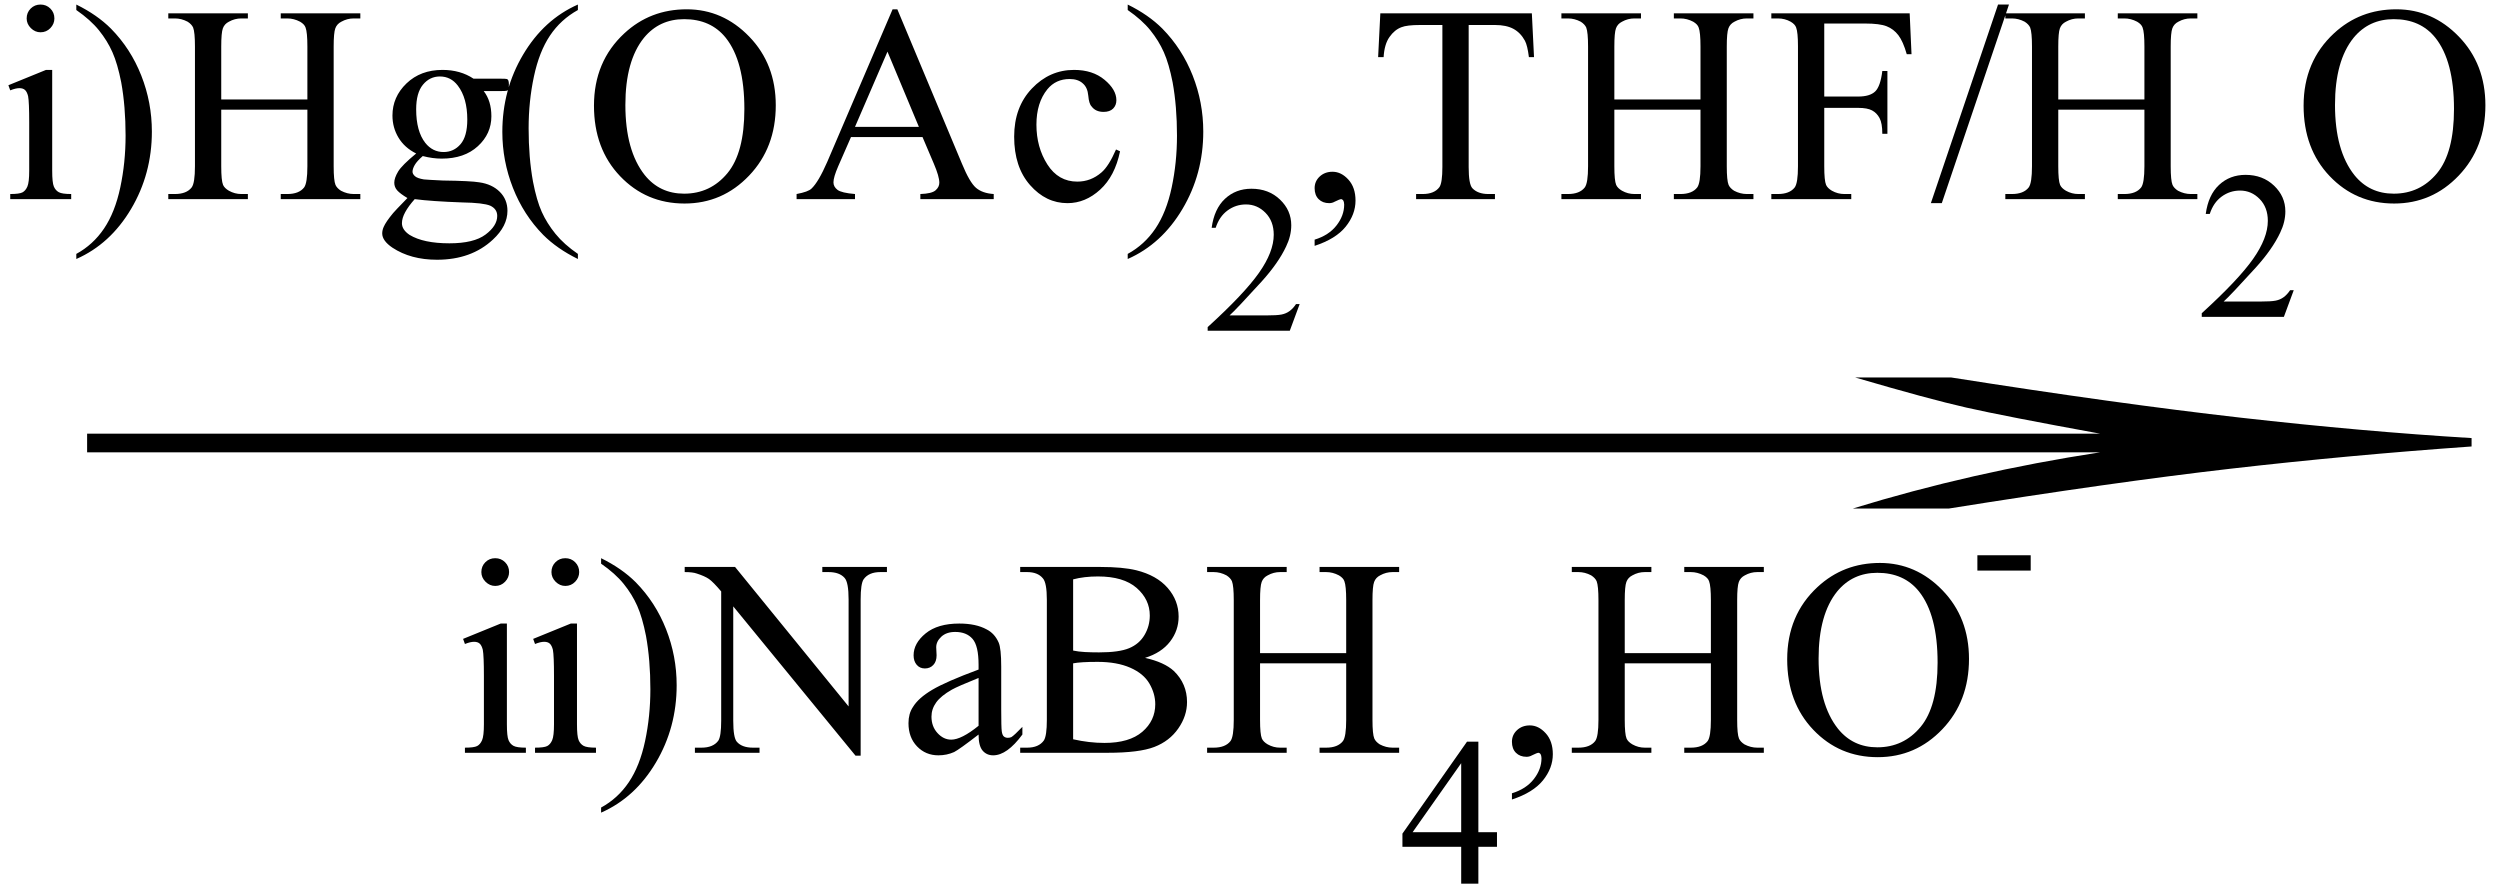
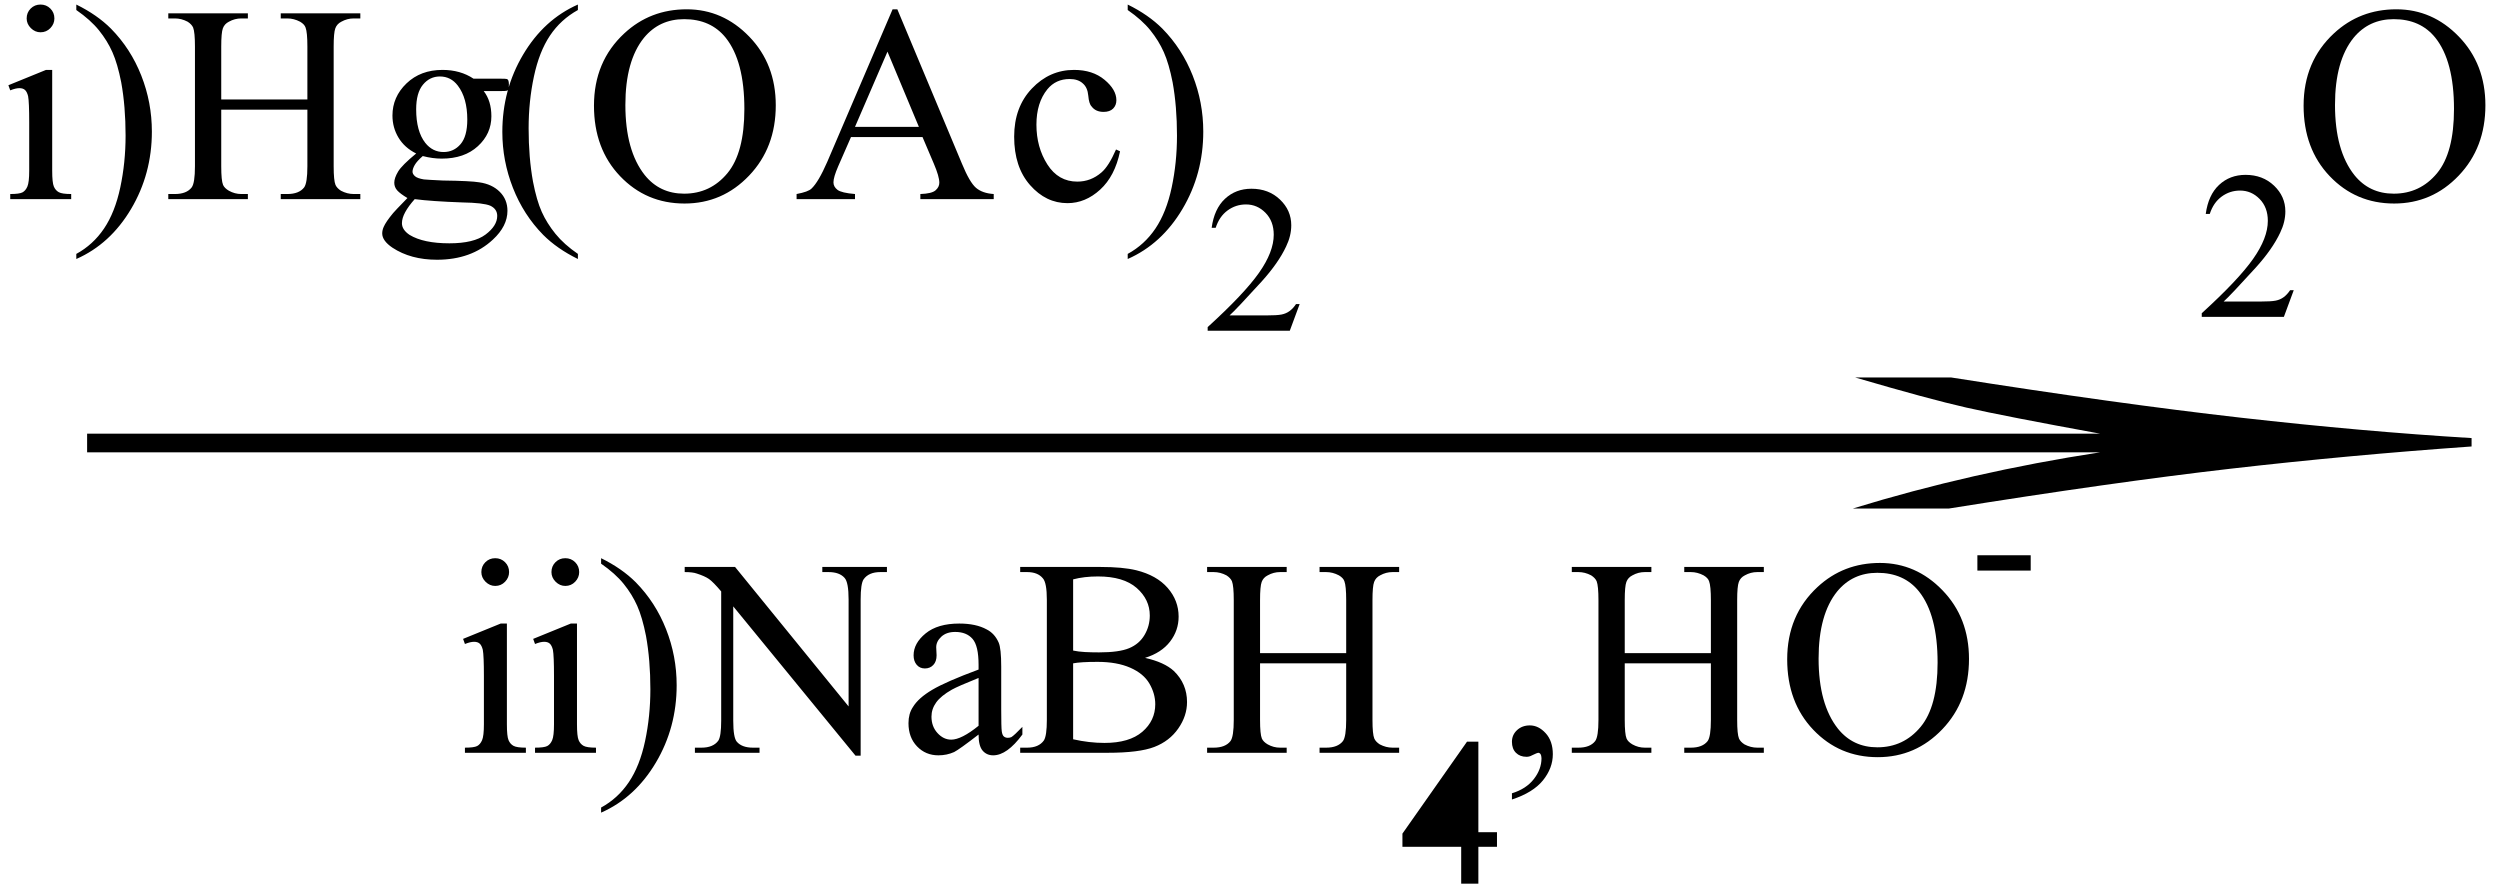
<svg xmlns="http://www.w3.org/2000/svg" stroke-dasharray="none" shape-rendering="auto" font-family="'Dialog'" width="107" text-rendering="auto" fill-opacity="1" contentScriptType="text/ecmascript" color-interpolation="auto" color-rendering="auto" preserveAspectRatio="xMidYMid meet" font-size="12" fill="black" stroke="black" image-rendering="auto" stroke-miterlimit="10" zoomAndPan="magnify" version="1.0" stroke-linecap="square" stroke-linejoin="miter" contentStyleType="text/css" font-style="normal" height="38" stroke-width="1" stroke-dashoffset="0" font-weight="normal" stroke-opacity="1">
  <defs id="genericDefs" />
  <g>
    <g text-rendering="optimizeLegibility" transform="translate(-0.596,23) matrix(6.919,0,0,1,0,0)" color-rendering="optimizeQuality" color-interpolation="linearRGB" image-rendering="optimizeQuality">
      <path d="M12.156 -6.844 Q13.188 -5.719 13.945 -5.125 Q14.703 -4.531 15.375 -4.25 L15.375 -3.891 Q14.609 -3.516 13.883 -2.938 Q13.156 -2.359 12.141 -1.234 L11.547 -1.234 Q12.281 -2.797 13.078 -3.641 L0.625 -3.641 L0.625 -4.438 L13.078 -4.438 Q12.484 -5.188 12.25 -5.555 Q12.016 -5.922 11.562 -6.844 L12.156 -6.844 Z" stroke="none" />
    </g>
    <g text-rendering="optimizeLegibility" transform="translate(19.461,32.219)" color-rendering="optimizeQuality" color-interpolation="linearRGB" image-rendering="optimizeQuality">
      <path d="M1.734 -8.328 Q1.984 -8.328 2.156 -8.156 Q2.328 -7.984 2.328 -7.734 Q2.328 -7.5 2.156 -7.32 Q1.984 -7.141 1.734 -7.141 Q1.5 -7.141 1.32 -7.32 Q1.141 -7.5 1.141 -7.734 Q1.141 -7.984 1.312 -8.156 Q1.484 -8.328 1.734 -8.328 ZM2.234 -5.531 L2.234 -1.219 Q2.234 -0.703 2.305 -0.539 Q2.375 -0.375 2.516 -0.297 Q2.656 -0.219 3.047 -0.219 L3.047 0 L0.438 0 L0.438 -0.219 Q0.828 -0.219 0.961 -0.289 Q1.094 -0.359 1.172 -0.539 Q1.25 -0.719 1.25 -1.219 L1.25 -3.281 Q1.25 -4.156 1.203 -4.406 Q1.156 -4.594 1.07 -4.672 Q0.984 -4.75 0.828 -4.75 Q0.672 -4.75 0.438 -4.656 L0.359 -4.875 L1.969 -5.531 L2.234 -5.531 ZM4.734 -8.328 Q4.984 -8.328 5.156 -8.156 Q5.328 -7.984 5.328 -7.734 Q5.328 -7.5 5.156 -7.32 Q4.984 -7.141 4.734 -7.141 Q4.5 -7.141 4.32 -7.32 Q4.141 -7.5 4.141 -7.734 Q4.141 -7.984 4.312 -8.156 Q4.484 -8.328 4.734 -8.328 ZM5.234 -5.531 L5.234 -1.219 Q5.234 -0.703 5.305 -0.539 Q5.375 -0.375 5.516 -0.297 Q5.656 -0.219 6.047 -0.219 L6.047 0 L3.438 0 L3.438 -0.219 Q3.828 -0.219 3.961 -0.289 Q4.094 -0.359 4.172 -0.539 Q4.25 -0.719 4.25 -1.219 L4.25 -3.281 Q4.25 -4.156 4.203 -4.406 Q4.156 -4.594 4.07 -4.672 Q3.984 -4.75 3.828 -4.75 Q3.672 -4.75 3.438 -4.656 L3.359 -4.875 L4.969 -5.531 L5.234 -5.531 ZM6.266 -8.094 L6.266 -8.328 Q7.156 -7.891 7.75 -7.297 Q8.594 -6.438 9.047 -5.289 Q9.5 -4.141 9.5 -2.891 Q9.5 -1.078 8.609 0.422 Q7.719 1.922 6.266 2.562 L6.266 2.344 Q6.984 1.953 7.453 1.258 Q7.922 0.562 8.148 -0.5 Q8.375 -1.562 8.375 -2.719 Q8.375 -3.969 8.188 -5 Q8.031 -5.797 7.812 -6.289 Q7.594 -6.781 7.234 -7.227 Q6.875 -7.672 6.266 -8.094 ZM9.844 -7.953 L12 -7.953 L16.859 -1.984 L16.859 -6.562 Q16.859 -7.297 16.688 -7.484 Q16.469 -7.734 16 -7.734 L15.734 -7.734 L15.734 -7.953 L18.5 -7.953 L18.5 -7.734 L18.219 -7.734 Q17.719 -7.734 17.5 -7.422 Q17.375 -7.234 17.375 -6.562 L17.375 0.125 L17.156 0.125 L11.922 -6.266 L11.922 -1.375 Q11.922 -0.641 12.078 -0.469 Q12.297 -0.219 12.766 -0.219 L13.047 -0.219 L13.047 0 L10.281 0 L10.281 -0.219 L10.562 -0.219 Q11.062 -0.219 11.281 -0.516 Q11.406 -0.703 11.406 -1.375 L11.406 -6.906 Q11.062 -7.312 10.883 -7.438 Q10.703 -7.562 10.359 -7.672 Q10.188 -7.734 9.844 -7.734 L9.844 -7.953 ZM22.422 -0.781 Q21.594 -0.141 21.375 -0.031 Q21.062 0.109 20.703 0.109 Q20.156 0.109 19.789 -0.273 Q19.422 -0.656 19.422 -1.266 Q19.422 -1.672 19.609 -1.953 Q19.844 -2.344 20.438 -2.695 Q21.031 -3.047 22.422 -3.562 L22.422 -3.766 Q22.422 -4.578 22.164 -4.875 Q21.906 -5.172 21.422 -5.172 Q21.047 -5.172 20.828 -4.969 Q20.609 -4.766 20.609 -4.516 L20.625 -4.172 Q20.625 -3.906 20.484 -3.758 Q20.344 -3.609 20.125 -3.609 Q19.906 -3.609 19.773 -3.766 Q19.641 -3.922 19.641 -4.172 Q19.641 -4.688 20.156 -5.109 Q20.672 -5.531 21.594 -5.531 Q22.312 -5.531 22.766 -5.281 Q23.109 -5.109 23.281 -4.719 Q23.391 -4.469 23.391 -3.688 L23.391 -1.859 Q23.391 -1.094 23.414 -0.922 Q23.438 -0.75 23.508 -0.695 Q23.578 -0.641 23.672 -0.641 Q23.766 -0.641 23.828 -0.672 Q23.953 -0.75 24.297 -1.109 L24.297 -0.781 Q23.641 0.109 23.047 0.109 Q22.766 0.109 22.594 -0.094 Q22.422 -0.297 22.422 -0.781 ZM22.422 -1.156 L22.422 -3.203 Q21.531 -2.844 21.281 -2.703 Q20.812 -2.438 20.609 -2.156 Q20.406 -1.875 20.406 -1.547 Q20.406 -1.125 20.664 -0.844 Q20.922 -0.562 21.25 -0.562 Q21.688 -0.562 22.422 -1.156 ZM29.547 -4.062 Q30.375 -3.875 30.781 -3.5 Q31.344 -2.953 31.344 -2.172 Q31.344 -1.578 30.969 -1.039 Q30.594 -0.5 29.945 -0.25 Q29.297 0 27.953 0 L24.203 0 L24.203 -0.219 L24.5 -0.219 Q25 -0.219 25.219 -0.531 Q25.344 -0.734 25.344 -1.406 L25.344 -6.547 Q25.344 -7.281 25.172 -7.469 Q24.953 -7.734 24.5 -7.734 L24.203 -7.734 L24.203 -7.953 L27.641 -7.953 Q28.594 -7.953 29.172 -7.812 Q30.047 -7.594 30.516 -7.055 Q30.984 -6.516 30.984 -5.828 Q30.984 -5.234 30.617 -4.758 Q30.25 -4.281 29.547 -4.062 ZM26.469 -4.375 Q26.688 -4.328 26.969 -4.312 Q27.25 -4.297 27.578 -4.297 Q28.438 -4.297 28.867 -4.477 Q29.297 -4.656 29.523 -5.039 Q29.75 -5.422 29.75 -5.875 Q29.75 -6.562 29.188 -7.055 Q28.625 -7.547 27.531 -7.547 Q26.938 -7.547 26.469 -7.422 L26.469 -4.375 ZM26.469 -0.578 Q27.156 -0.422 27.812 -0.422 Q28.875 -0.422 29.43 -0.898 Q29.984 -1.375 29.984 -2.078 Q29.984 -2.531 29.734 -2.961 Q29.484 -3.391 28.914 -3.641 Q28.344 -3.891 27.516 -3.891 Q27.141 -3.891 26.883 -3.875 Q26.625 -3.859 26.469 -3.828 L26.469 -0.578 ZM34.469 -4.266 L38.156 -4.266 L38.156 -6.531 Q38.156 -7.141 38.078 -7.344 Q38.031 -7.484 37.844 -7.594 Q37.578 -7.734 37.297 -7.734 L37.016 -7.734 L37.016 -7.953 L40.422 -7.953 L40.422 -7.734 L40.141 -7.734 Q39.859 -7.734 39.609 -7.594 Q39.422 -7.5 39.352 -7.312 Q39.281 -7.125 39.281 -6.531 L39.281 -1.406 Q39.281 -0.797 39.359 -0.609 Q39.422 -0.469 39.594 -0.359 Q39.859 -0.219 40.141 -0.219 L40.422 -0.219 L40.422 0 L37.016 0 L37.016 -0.219 L37.297 -0.219 Q37.797 -0.219 38.016 -0.5 Q38.156 -0.688 38.156 -1.406 L38.156 -3.828 L34.469 -3.828 L34.469 -1.406 Q34.469 -0.797 34.547 -0.609 Q34.609 -0.469 34.797 -0.359 Q35.047 -0.219 35.328 -0.219 L35.609 -0.219 L35.609 0 L32.203 0 L32.203 -0.219 L32.484 -0.219 Q32.984 -0.219 33.203 -0.5 Q33.344 -0.688 33.344 -1.406 L33.344 -6.531 Q33.344 -7.141 33.266 -7.344 Q33.203 -7.484 33.031 -7.594 Q32.766 -7.734 32.484 -7.734 L32.203 -7.734 L32.203 -7.953 L35.609 -7.953 L35.609 -7.734 L35.328 -7.734 Q35.047 -7.734 34.797 -7.594 Q34.609 -7.5 34.539 -7.312 Q34.469 -7.125 34.469 -6.531 L34.469 -4.266 Z" stroke="none" />
    </g>
    <g text-rendering="optimizeLegibility" transform="translate(59.883,37.82)" color-rendering="optimizeQuality" color-interpolation="linearRGB" image-rendering="optimizeQuality">
-       <path d="M4.188 -2.203 L4.188 -1.578 L3.391 -1.578 L3.391 0 L2.656 0 L2.656 -1.578 L0.141 -1.578 L0.141 -2.141 L2.906 -6.078 L3.391 -6.078 L3.391 -2.203 L4.188 -2.203 ZM2.656 -2.203 L2.656 -5.156 L0.578 -2.203 L2.656 -2.203 Z" stroke="none" />
+       <path d="M4.188 -2.203 L4.188 -1.578 L3.391 -1.578 L3.391 0 L2.656 0 L2.656 -1.578 L0.141 -1.578 L0.141 -2.141 L2.906 -6.078 L3.391 -6.078 L3.391 -2.203 L4.188 -2.203 ZM2.656 -2.203 L2.656 -5.156 L2.656 -2.203 Z" stroke="none" />
    </g>
    <g text-rendering="optimizeLegibility" transform="translate(64.07,32.219)" color-rendering="optimizeQuality" color-interpolation="linearRGB" image-rendering="optimizeQuality">
      <path d="M0.641 2 L0.641 1.734 Q1.25 1.547 1.578 1.125 Q1.906 0.703 1.906 0.234 Q1.906 0.125 1.859 0.047 Q1.812 0 1.781 0 Q1.719 0 1.5 0.109 Q1.391 0.172 1.266 0.172 Q0.984 0.172 0.812 0 Q0.641 -0.172 0.641 -0.469 Q0.641 -0.766 0.859 -0.969 Q1.078 -1.172 1.406 -1.172 Q1.781 -1.172 2.086 -0.836 Q2.391 -0.5 2.391 0.062 Q2.391 0.656 1.969 1.18 Q1.547 1.703 0.641 2 ZM5.469 -4.266 L9.156 -4.266 L9.156 -6.531 Q9.156 -7.141 9.078 -7.344 Q9.031 -7.484 8.844 -7.594 Q8.578 -7.734 8.297 -7.734 L8.016 -7.734 L8.016 -7.953 L11.422 -7.953 L11.422 -7.734 L11.141 -7.734 Q10.859 -7.734 10.609 -7.594 Q10.422 -7.5 10.352 -7.312 Q10.281 -7.125 10.281 -6.531 L10.281 -1.406 Q10.281 -0.797 10.359 -0.609 Q10.422 -0.469 10.594 -0.359 Q10.859 -0.219 11.141 -0.219 L11.422 -0.219 L11.422 0 L8.016 0 L8.016 -0.219 L8.297 -0.219 Q8.797 -0.219 9.016 -0.5 Q9.156 -0.688 9.156 -1.406 L9.156 -3.828 L5.469 -3.828 L5.469 -1.406 Q5.469 -0.797 5.547 -0.609 Q5.609 -0.469 5.797 -0.359 Q6.047 -0.219 6.328 -0.219 L6.609 -0.219 L6.609 0 L3.203 0 L3.203 -0.219 L3.484 -0.219 Q3.984 -0.219 4.203 -0.5 Q4.344 -0.688 4.344 -1.406 L4.344 -6.531 Q4.344 -7.141 4.266 -7.344 Q4.203 -7.484 4.031 -7.594 Q3.766 -7.734 3.484 -7.734 L3.203 -7.734 L3.203 -7.953 L6.609 -7.953 L6.609 -7.734 L6.328 -7.734 Q6.047 -7.734 5.797 -7.594 Q5.609 -7.5 5.539 -7.312 Q5.469 -7.125 5.469 -6.531 L5.469 -4.266 ZM16.391 -8.125 Q17.938 -8.125 19.07 -6.953 Q20.203 -5.781 20.203 -4.016 Q20.203 -2.203 19.062 -1.008 Q17.922 0.188 16.297 0.188 Q14.656 0.188 13.539 -0.984 Q12.422 -2.156 12.422 -4 Q12.422 -5.891 13.719 -7.094 Q14.828 -8.125 16.391 -8.125 ZM16.281 -7.703 Q15.219 -7.703 14.562 -6.906 Q13.766 -5.922 13.766 -4.031 Q13.766 -2.078 14.594 -1.031 Q15.234 -0.234 16.281 -0.234 Q17.406 -0.234 18.133 -1.109 Q18.859 -1.984 18.859 -3.859 Q18.859 -5.906 18.062 -6.906 Q17.422 -7.703 16.281 -7.703 Z" stroke="none" />
    </g>
    <g text-rendering="optimizeLegibility" transform="translate(84.273,26.109)" color-rendering="optimizeQuality" color-interpolation="linearRGB" image-rendering="optimizeQuality">
      <path d="M0.359 -2.344 L2.641 -2.344 L2.641 -1.688 L0.359 -1.688 L0.359 -2.344 Z" stroke="none" />
    </g>
    <g text-rendering="optimizeLegibility" transform="translate(0,8.523)" color-rendering="optimizeQuality" color-interpolation="linearRGB" image-rendering="optimizeQuality">
      <path d="M1.734 -8.328 Q1.984 -8.328 2.156 -8.156 Q2.328 -7.984 2.328 -7.734 Q2.328 -7.5 2.156 -7.32 Q1.984 -7.141 1.734 -7.141 Q1.5 -7.141 1.32 -7.32 Q1.141 -7.5 1.141 -7.734 Q1.141 -7.984 1.312 -8.156 Q1.484 -8.328 1.734 -8.328 ZM2.234 -5.531 L2.234 -1.219 Q2.234 -0.703 2.305 -0.539 Q2.375 -0.375 2.516 -0.297 Q2.656 -0.219 3.047 -0.219 L3.047 0 L0.438 0 L0.438 -0.219 Q0.828 -0.219 0.961 -0.289 Q1.094 -0.359 1.172 -0.539 Q1.25 -0.719 1.25 -1.219 L1.25 -3.281 Q1.25 -4.156 1.203 -4.406 Q1.156 -4.594 1.07 -4.672 Q0.984 -4.75 0.828 -4.75 Q0.672 -4.75 0.438 -4.656 L0.359 -4.875 L1.969 -5.531 L2.234 -5.531 ZM3.266 -8.094 L3.266 -8.328 Q4.156 -7.891 4.75 -7.297 Q5.594 -6.438 6.047 -5.289 Q6.5 -4.141 6.5 -2.891 Q6.5 -1.078 5.609 0.422 Q4.719 1.922 3.266 2.562 L3.266 2.344 Q3.984 1.953 4.453 1.258 Q4.922 0.562 5.148 -0.5 Q5.375 -1.562 5.375 -2.719 Q5.375 -3.969 5.188 -5 Q5.031 -5.797 4.812 -6.289 Q4.594 -6.781 4.234 -7.227 Q3.875 -7.672 3.266 -8.094 ZM9.469 -4.266 L13.156 -4.266 L13.156 -6.531 Q13.156 -7.141 13.078 -7.344 Q13.031 -7.484 12.844 -7.594 Q12.578 -7.734 12.297 -7.734 L12.016 -7.734 L12.016 -7.953 L15.422 -7.953 L15.422 -7.734 L15.141 -7.734 Q14.859 -7.734 14.609 -7.594 Q14.422 -7.5 14.352 -7.312 Q14.281 -7.125 14.281 -6.531 L14.281 -1.406 Q14.281 -0.797 14.359 -0.609 Q14.422 -0.469 14.594 -0.359 Q14.859 -0.219 15.141 -0.219 L15.422 -0.219 L15.422 0 L12.016 0 L12.016 -0.219 L12.297 -0.219 Q12.797 -0.219 13.016 -0.5 Q13.156 -0.688 13.156 -1.406 L13.156 -3.828 L9.469 -3.828 L9.469 -1.406 Q9.469 -0.797 9.547 -0.609 Q9.609 -0.469 9.797 -0.359 Q10.047 -0.219 10.328 -0.219 L10.609 -0.219 L10.609 0 L7.203 0 L7.203 -0.219 L7.484 -0.219 Q7.984 -0.219 8.203 -0.5 Q8.344 -0.688 8.344 -1.406 L8.344 -6.531 Q8.344 -7.141 8.266 -7.344 Q8.203 -7.484 8.031 -7.594 Q7.766 -7.734 7.484 -7.734 L7.203 -7.734 L7.203 -7.953 L10.609 -7.953 L10.609 -7.734 L10.328 -7.734 Q10.047 -7.734 9.797 -7.594 Q9.609 -7.5 9.539 -7.312 Q9.469 -7.125 9.469 -6.531 L9.469 -4.266 ZM17.812 -1.953 Q17.312 -2.203 17.055 -2.633 Q16.797 -3.062 16.797 -3.578 Q16.797 -4.375 17.398 -4.953 Q18 -5.531 18.938 -5.531 Q19.703 -5.531 20.266 -5.156 L21.391 -5.156 Q21.656 -5.156 21.695 -5.141 Q21.734 -5.125 21.75 -5.094 Q21.781 -5.031 21.781 -4.906 Q21.781 -4.75 21.75 -4.688 Q21.734 -4.656 21.695 -4.641 Q21.656 -4.625 21.391 -4.625 L20.703 -4.625 Q21.031 -4.203 21.031 -3.547 Q21.031 -2.797 20.453 -2.266 Q19.875 -1.734 18.906 -1.734 Q18.516 -1.734 18.094 -1.844 Q17.844 -1.625 17.75 -1.461 Q17.656 -1.297 17.656 -1.172 Q17.656 -1.078 17.758 -0.984 Q17.859 -0.891 18.141 -0.844 Q18.297 -0.828 18.953 -0.797 Q20.156 -0.781 20.516 -0.719 Q21.062 -0.641 21.391 -0.312 Q21.719 0.016 21.719 0.5 Q21.719 1.156 21.094 1.734 Q20.172 2.594 18.703 2.594 Q17.578 2.594 16.797 2.078 Q16.359 1.781 16.359 1.469 Q16.359 1.328 16.422 1.188 Q16.516 0.969 16.828 0.594 Q16.875 0.531 17.438 -0.047 Q17.125 -0.234 17 -0.375 Q16.875 -0.516 16.875 -0.703 Q16.875 -0.906 17.039 -1.18 Q17.203 -1.453 17.812 -1.953 ZM18.828 -5.25 Q18.391 -5.25 18.102 -4.898 Q17.812 -4.547 17.812 -3.844 Q17.812 -2.906 18.203 -2.406 Q18.516 -2.016 18.984 -2.016 Q19.422 -2.016 19.711 -2.352 Q20 -2.688 20 -3.406 Q20 -4.328 19.594 -4.859 Q19.297 -5.25 18.828 -5.25 ZM17.75 0 Q17.484 0.297 17.344 0.555 Q17.203 0.812 17.203 1.031 Q17.203 1.312 17.531 1.531 Q18.125 1.891 19.234 1.891 Q20.281 1.891 20.781 1.516 Q21.281 1.141 21.281 0.719 Q21.281 0.422 20.984 0.281 Q20.688 0.156 19.781 0.141 Q18.469 0.094 17.75 0 ZM24.734 2.344 L24.734 2.562 Q23.844 2.125 23.25 1.531 Q22.406 0.672 21.953 -0.484 Q21.5 -1.641 21.5 -2.875 Q21.5 -4.688 22.391 -6.188 Q23.281 -7.688 24.734 -8.328 L24.734 -8.094 Q24 -7.688 23.539 -7 Q23.078 -6.312 22.852 -5.25 Q22.625 -4.188 22.625 -3.031 Q22.625 -1.781 22.812 -0.75 Q22.969 0.062 23.188 0.547 Q23.406 1.031 23.773 1.484 Q24.141 1.938 24.734 2.344 ZM29.391 -8.125 Q30.938 -8.125 32.07 -6.953 Q33.203 -5.781 33.203 -4.016 Q33.203 -2.203 32.062 -1.008 Q30.922 0.188 29.297 0.188 Q27.656 0.188 26.539 -0.984 Q25.422 -2.156 25.422 -4 Q25.422 -5.891 26.719 -7.094 Q27.828 -8.125 29.391 -8.125 ZM29.281 -7.703 Q28.219 -7.703 27.562 -6.906 Q26.766 -5.922 26.766 -4.031 Q26.766 -2.078 27.594 -1.031 Q28.234 -0.234 29.281 -0.234 Q30.406 -0.234 31.133 -1.109 Q31.859 -1.984 31.859 -3.859 Q31.859 -5.906 31.062 -6.906 Q30.422 -7.703 29.281 -7.703 ZM39.484 -2.656 L36.422 -2.656 L35.875 -1.406 Q35.672 -0.938 35.672 -0.719 Q35.672 -0.531 35.844 -0.398 Q36.016 -0.266 36.594 -0.219 L36.594 0 L34.094 0 L34.094 -0.219 Q34.594 -0.312 34.734 -0.453 Q35.031 -0.734 35.406 -1.594 L38.203 -8.125 L38.406 -8.125 L41.172 -1.516 Q41.5 -0.719 41.773 -0.484 Q42.047 -0.25 42.531 -0.219 L42.531 0 L39.391 0 L39.391 -0.219 Q39.875 -0.234 40.039 -0.375 Q40.203 -0.516 40.203 -0.703 Q40.203 -0.969 39.969 -1.516 L39.484 -2.656 ZM39.328 -3.094 L37.984 -6.312 L36.594 -3.094 L39.328 -3.094 ZM47.938 -2.047 Q47.719 -0.984 47.086 -0.406 Q46.453 0.172 45.688 0.172 Q44.766 0.172 44.086 -0.602 Q43.406 -1.375 43.406 -2.672 Q43.406 -3.938 44.164 -4.734 Q44.922 -5.531 45.969 -5.531 Q46.766 -5.531 47.273 -5.109 Q47.781 -4.688 47.781 -4.234 Q47.781 -4.016 47.641 -3.875 Q47.5 -3.734 47.234 -3.734 Q46.891 -3.734 46.719 -3.969 Q46.609 -4.078 46.578 -4.43 Q46.547 -4.781 46.344 -4.953 Q46.141 -5.141 45.781 -5.141 Q45.188 -5.141 44.828 -4.703 Q44.359 -4.125 44.359 -3.188 Q44.359 -2.219 44.828 -1.484 Q45.297 -0.75 46.109 -0.75 Q46.688 -0.75 47.141 -1.141 Q47.453 -1.406 47.766 -2.125 L47.938 -2.047 ZM48.266 -8.094 L48.266 -8.328 Q49.156 -7.891 49.75 -7.297 Q50.594 -6.438 51.047 -5.289 Q51.5 -4.141 51.5 -2.891 Q51.5 -1.078 50.609 0.422 Q49.719 1.922 48.266 2.562 L48.266 2.344 Q48.984 1.953 49.453 1.258 Q49.922 0.562 50.148 -0.5 Q50.375 -1.562 50.375 -2.719 Q50.375 -3.969 50.188 -5 Q50.031 -5.797 49.812 -6.289 Q49.594 -6.781 49.234 -7.227 Q48.875 -7.672 48.266 -8.094 Z" stroke="none" />
    </g>
    <g text-rendering="optimizeLegibility" transform="translate(51.5,14.156)" color-rendering="optimizeQuality" color-interpolation="linearRGB" image-rendering="optimizeQuality">
      <path d="M4.125 -1.141 L3.703 0 L0.188 0 L0.188 -0.156 Q1.75 -1.578 2.383 -2.477 Q3.016 -3.375 3.016 -4.109 Q3.016 -4.688 2.664 -5.047 Q2.312 -5.406 1.828 -5.406 Q1.391 -5.406 1.039 -5.148 Q0.688 -4.891 0.531 -4.406 L0.359 -4.406 Q0.469 -5.219 0.93 -5.648 Q1.391 -6.078 2.062 -6.078 Q2.797 -6.078 3.281 -5.617 Q3.766 -5.156 3.766 -4.516 Q3.766 -4.062 3.547 -3.609 Q3.219 -2.906 2.5 -2.109 Q1.406 -0.906 1.125 -0.656 L2.688 -0.656 Q3.156 -0.656 3.352 -0.695 Q3.547 -0.734 3.695 -0.844 Q3.844 -0.953 3.969 -1.141 L4.125 -1.141 Z" stroke="none" />
    </g>
    <g text-rendering="optimizeLegibility" transform="translate(55.625,8.523)" color-rendering="optimizeQuality" color-interpolation="linearRGB" image-rendering="optimizeQuality">
-       <path d="M0.641 2 L0.641 1.734 Q1.25 1.547 1.578 1.125 Q1.906 0.703 1.906 0.234 Q1.906 0.125 1.859 0.047 Q1.812 0 1.781 0 Q1.719 0 1.5 0.109 Q1.391 0.172 1.266 0.172 Q0.984 0.172 0.812 0 Q0.641 -0.172 0.641 -0.469 Q0.641 -0.766 0.859 -0.969 Q1.078 -1.172 1.406 -1.172 Q1.781 -1.172 2.086 -0.836 Q2.391 -0.5 2.391 0.062 Q2.391 0.656 1.969 1.18 Q1.547 1.703 0.641 2 ZM9.938 -7.953 L10.031 -6.078 L9.812 -6.078 Q9.75 -6.578 9.641 -6.781 Q9.453 -7.125 9.148 -7.289 Q8.844 -7.453 8.359 -7.453 L7.234 -7.453 L7.234 -1.375 Q7.234 -0.641 7.391 -0.469 Q7.625 -0.219 8.078 -0.219 L8.359 -0.219 L8.359 0 L4.984 0 L4.984 -0.219 L5.266 -0.219 Q5.766 -0.219 5.984 -0.516 Q6.109 -0.703 6.109 -1.375 L6.109 -7.453 L5.156 -7.453 Q4.594 -7.453 4.359 -7.359 Q4.062 -7.25 3.844 -6.938 Q3.625 -6.625 3.594 -6.078 L3.359 -6.078 L3.453 -7.953 L9.938 -7.953 ZM13.469 -4.266 L17.156 -4.266 L17.156 -6.531 Q17.156 -7.141 17.078 -7.344 Q17.031 -7.484 16.844 -7.594 Q16.578 -7.734 16.297 -7.734 L16.016 -7.734 L16.016 -7.953 L19.422 -7.953 L19.422 -7.734 L19.141 -7.734 Q18.859 -7.734 18.609 -7.594 Q18.422 -7.5 18.352 -7.312 Q18.281 -7.125 18.281 -6.531 L18.281 -1.406 Q18.281 -0.797 18.359 -0.609 Q18.422 -0.469 18.594 -0.359 Q18.859 -0.219 19.141 -0.219 L19.422 -0.219 L19.422 0 L16.016 0 L16.016 -0.219 L16.297 -0.219 Q16.797 -0.219 17.016 -0.5 Q17.156 -0.688 17.156 -1.406 L17.156 -3.828 L13.469 -3.828 L13.469 -1.406 Q13.469 -0.797 13.547 -0.609 Q13.609 -0.469 13.797 -0.359 Q14.047 -0.219 14.328 -0.219 L14.609 -0.219 L14.609 0 L11.203 0 L11.203 -0.219 L11.484 -0.219 Q11.984 -0.219 12.203 -0.5 Q12.344 -0.688 12.344 -1.406 L12.344 -6.531 Q12.344 -7.141 12.266 -7.344 Q12.203 -7.484 12.031 -7.594 Q11.766 -7.734 11.484 -7.734 L11.203 -7.734 L11.203 -7.953 L14.609 -7.953 L14.609 -7.734 L14.328 -7.734 Q14.047 -7.734 13.797 -7.594 Q13.609 -7.5 13.539 -7.312 Q13.469 -7.125 13.469 -6.531 L13.469 -4.266 ZM22.453 -7.516 L22.453 -4.391 L23.906 -4.391 Q24.406 -4.391 24.633 -4.609 Q24.859 -4.828 24.938 -5.484 L25.156 -5.484 L25.156 -2.797 L24.938 -2.797 Q24.938 -3.25 24.82 -3.469 Q24.703 -3.688 24.5 -3.797 Q24.297 -3.906 23.906 -3.906 L22.453 -3.906 L22.453 -1.406 Q22.453 -0.797 22.531 -0.609 Q22.594 -0.469 22.781 -0.359 Q23.031 -0.219 23.312 -0.219 L23.609 -0.219 L23.609 0 L20.188 0 L20.188 -0.219 L20.469 -0.219 Q20.969 -0.219 21.188 -0.5 Q21.328 -0.688 21.328 -1.406 L21.328 -6.547 Q21.328 -7.141 21.25 -7.344 Q21.203 -7.484 21.016 -7.594 Q20.766 -7.734 20.469 -7.734 L20.188 -7.734 L20.188 -7.953 L26.109 -7.953 L26.188 -6.203 L25.984 -6.203 Q25.828 -6.75 25.625 -7.016 Q25.422 -7.281 25.125 -7.398 Q24.828 -7.516 24.203 -7.516 L22.453 -7.516 ZM30.359 -8.328 L27.484 0.172 L27.016 0.172 L29.891 -8.328 L30.359 -8.328 ZM32.469 -4.266 L36.156 -4.266 L36.156 -6.531 Q36.156 -7.141 36.078 -7.344 Q36.031 -7.484 35.844 -7.594 Q35.578 -7.734 35.297 -7.734 L35.016 -7.734 L35.016 -7.953 L38.422 -7.953 L38.422 -7.734 L38.141 -7.734 Q37.859 -7.734 37.609 -7.594 Q37.422 -7.5 37.352 -7.312 Q37.281 -7.125 37.281 -6.531 L37.281 -1.406 Q37.281 -0.797 37.359 -0.609 Q37.422 -0.469 37.594 -0.359 Q37.859 -0.219 38.141 -0.219 L38.422 -0.219 L38.422 0 L35.016 0 L35.016 -0.219 L35.297 -0.219 Q35.797 -0.219 36.016 -0.5 Q36.156 -0.688 36.156 -1.406 L36.156 -3.828 L32.469 -3.828 L32.469 -1.406 Q32.469 -0.797 32.547 -0.609 Q32.609 -0.469 32.797 -0.359 Q33.047 -0.219 33.328 -0.219 L33.609 -0.219 L33.609 0 L30.203 0 L30.203 -0.219 L30.484 -0.219 Q30.984 -0.219 31.203 -0.5 Q31.344 -0.688 31.344 -1.406 L31.344 -6.531 Q31.344 -7.141 31.266 -7.344 Q31.203 -7.484 31.031 -7.594 Q30.766 -7.734 30.484 -7.734 L30.203 -7.734 L30.203 -7.953 L33.609 -7.953 L33.609 -7.734 L33.328 -7.734 Q33.047 -7.734 32.797 -7.594 Q32.609 -7.5 32.539 -7.312 Q32.469 -7.125 32.469 -6.531 L32.469 -4.266 Z" stroke="none" />
-     </g>
+       </g>
    <g text-rendering="optimizeLegibility" transform="translate(94.047,13.562)" color-rendering="optimizeQuality" color-interpolation="linearRGB" image-rendering="optimizeQuality">
      <path d="M4.125 -1.141 L3.703 0 L0.188 0 L0.188 -0.156 Q1.75 -1.578 2.383 -2.477 Q3.016 -3.375 3.016 -4.109 Q3.016 -4.688 2.664 -5.047 Q2.312 -5.406 1.828 -5.406 Q1.391 -5.406 1.039 -5.148 Q0.688 -4.891 0.531 -4.406 L0.359 -4.406 Q0.469 -5.219 0.93 -5.648 Q1.391 -6.078 2.062 -6.078 Q2.797 -6.078 3.281 -5.617 Q3.766 -5.156 3.766 -4.516 Q3.766 -4.062 3.547 -3.609 Q3.219 -2.906 2.5 -2.109 Q1.406 -0.906 1.125 -0.656 L2.688 -0.656 Q3.156 -0.656 3.352 -0.695 Q3.547 -0.734 3.695 -0.844 Q3.844 -0.953 3.969 -1.141 L4.125 -1.141 Z" stroke="none" />
    </g>
    <g text-rendering="optimizeLegibility" transform="translate(98.172,8.523)" color-rendering="optimizeQuality" color-interpolation="linearRGB" image-rendering="optimizeQuality">
      <path d="M4.391 -8.125 Q5.938 -8.125 7.07 -6.953 Q8.203 -5.781 8.203 -4.016 Q8.203 -2.203 7.062 -1.008 Q5.922 0.188 4.297 0.188 Q2.656 0.188 1.539 -0.984 Q0.422 -2.156 0.422 -4 Q0.422 -5.891 1.719 -7.094 Q2.828 -8.125 4.391 -8.125 ZM4.281 -7.703 Q3.219 -7.703 2.562 -6.906 Q1.766 -5.922 1.766 -4.031 Q1.766 -2.078 2.594 -1.031 Q3.234 -0.234 4.281 -0.234 Q5.406 -0.234 6.133 -1.109 Q6.859 -1.984 6.859 -3.859 Q6.859 -5.906 6.062 -6.906 Q5.422 -7.703 4.281 -7.703 Z" stroke="none" />
    </g>
  </g>
</svg>